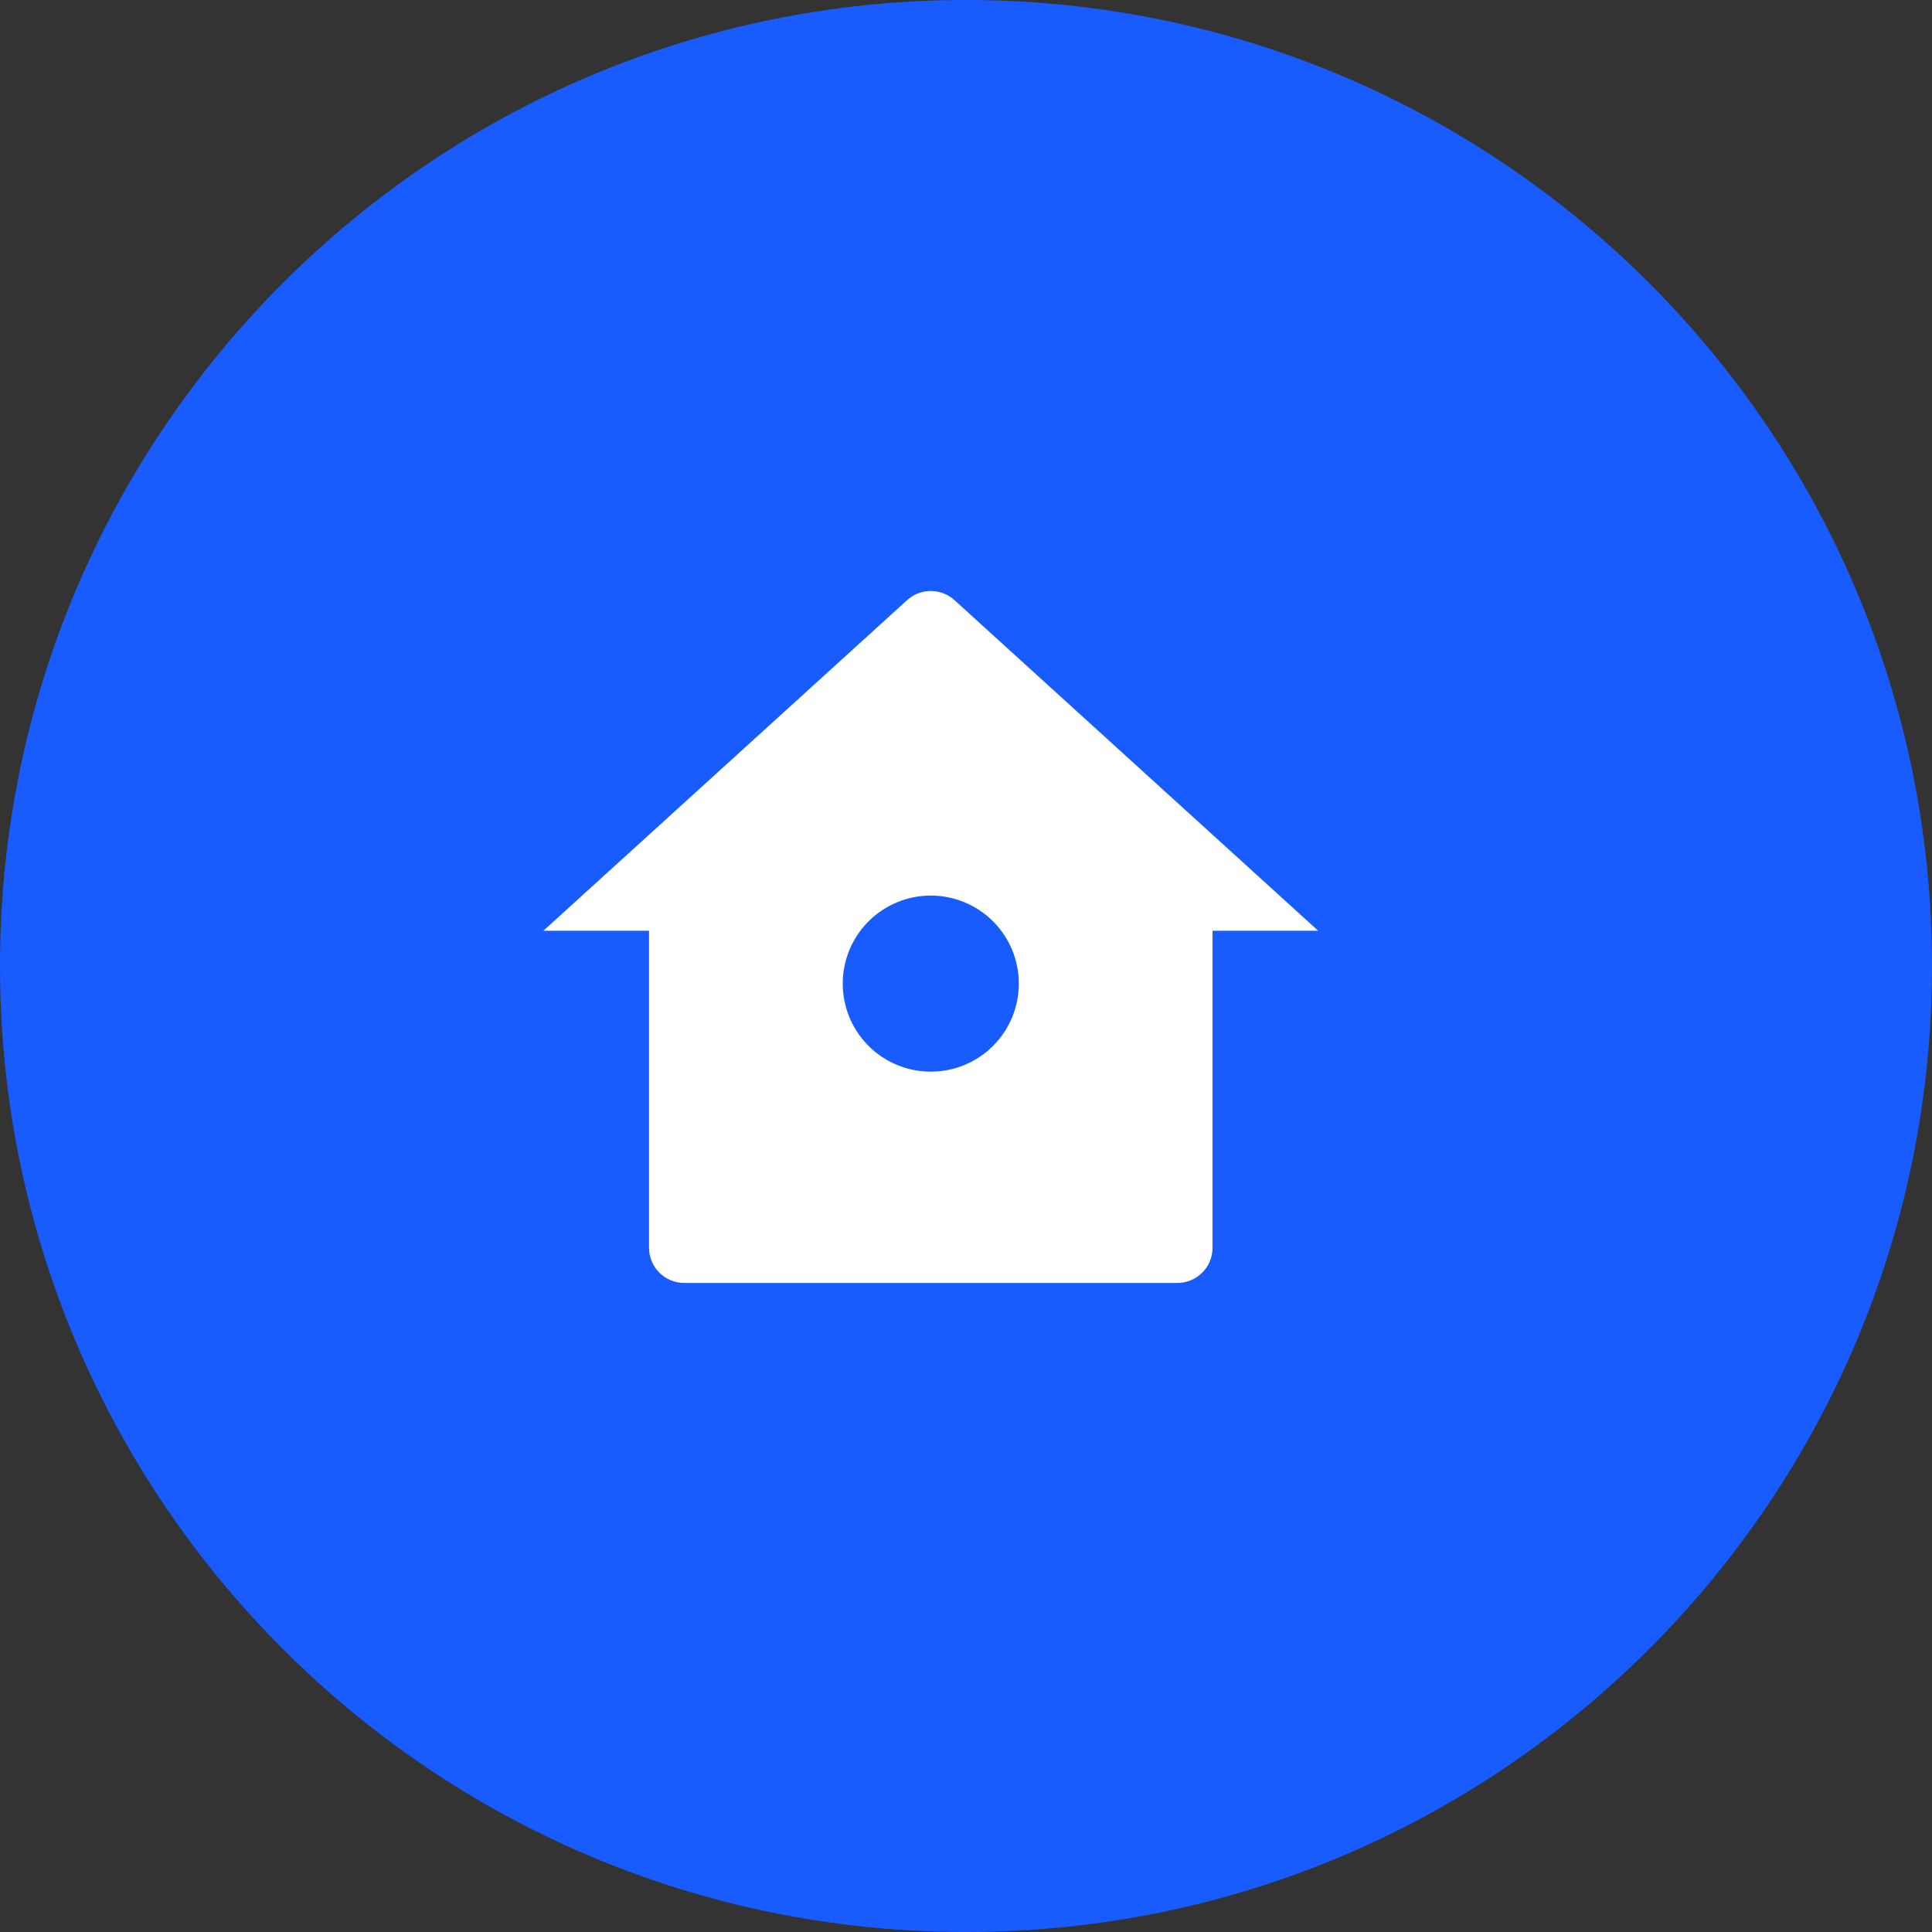
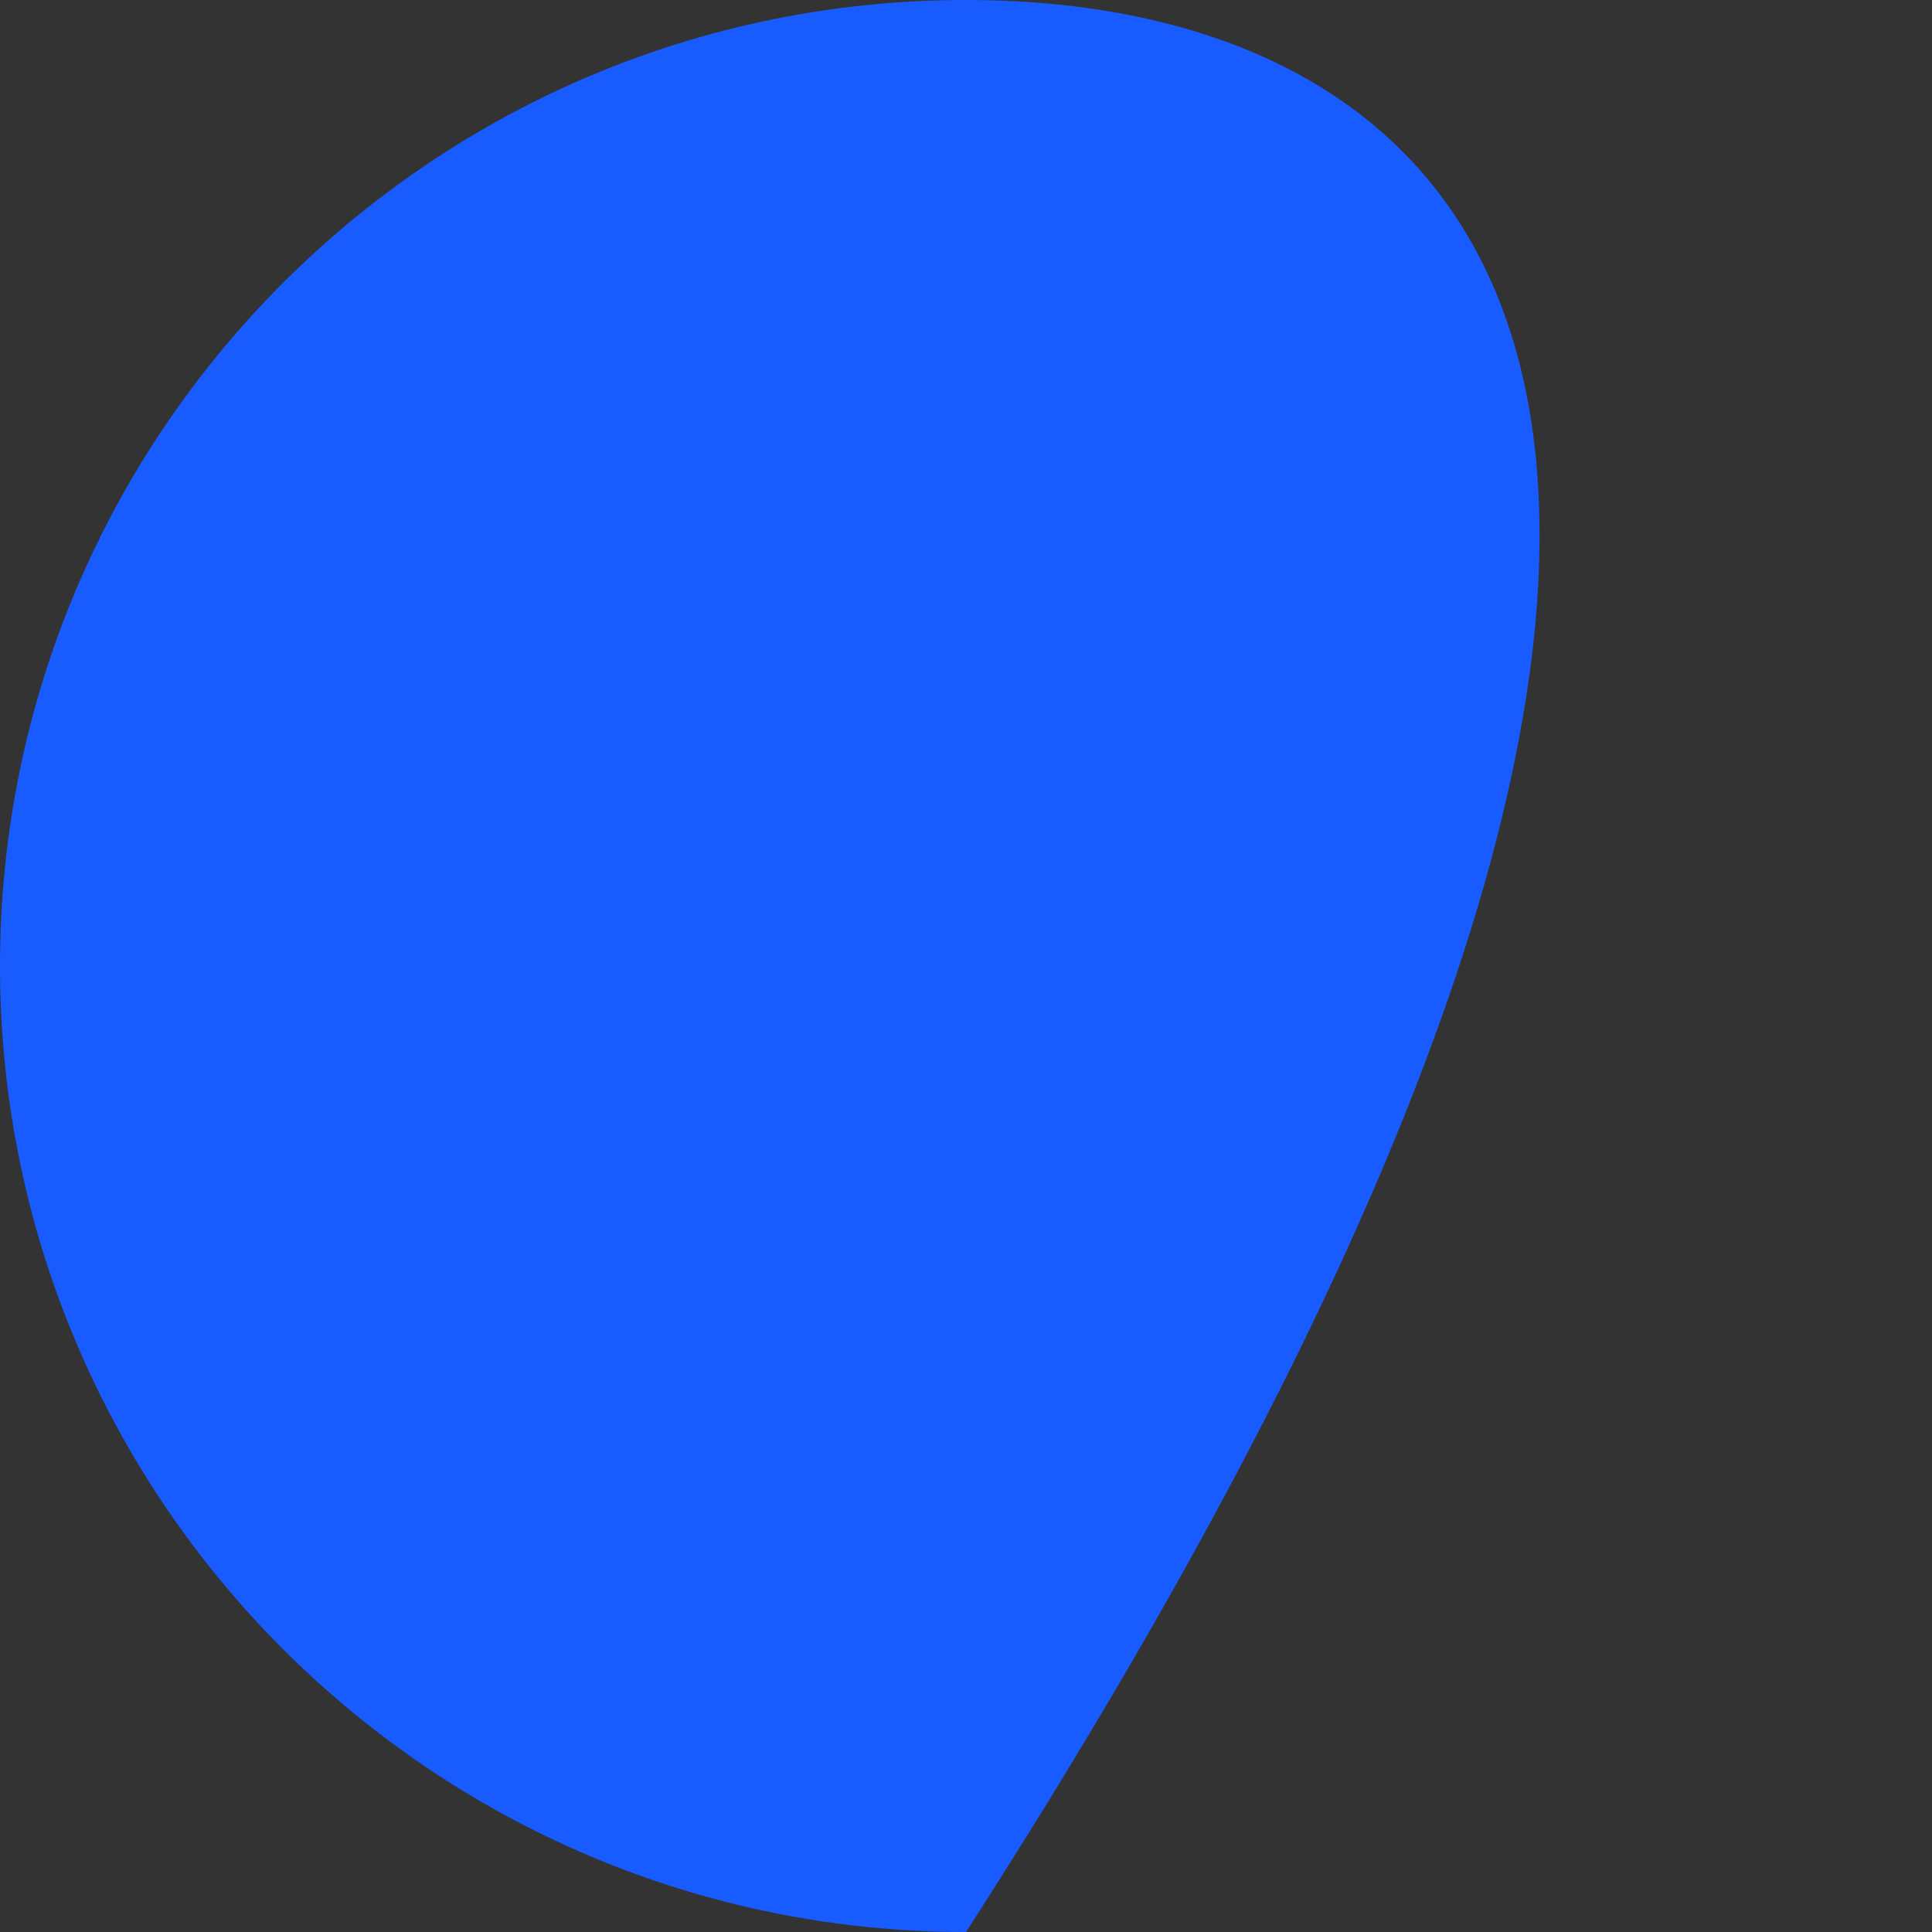
<svg xmlns="http://www.w3.org/2000/svg" width="64" height="64" viewBox="0 0 64 64" fill="none">
  <rect x="0" y="0" width="64" height="64" fill="#333333" stroke="none" />
  <g clip-path="url(#clip0_12_12)">
-     <path d="M32 64C49.673 64 64 49.673 64 32C64 14.327 49.673 0 32 0C14.327 0 0 14.327 0 32C0 49.673 14.327 64 32 64Z" fill="#185CFF" />
-     <path d="M40.167 41.333C40.167 41.643 40.044 41.94 39.825 42.158C39.606 42.377 39.309 42.5 39 42.5H22.667C22.357 42.5 22.061 42.377 21.842 42.158C21.623 41.94 21.5 41.643 21.5 41.333V30.833H18L30.048 19.881C30.263 19.685 30.543 19.577 30.833 19.577C31.124 19.577 31.404 19.685 31.619 19.881L43.667 30.833H40.167V41.333ZM30.833 35.5C31.607 35.5 32.349 35.193 32.896 34.646C33.443 34.099 33.75 33.357 33.75 32.583C33.75 31.81 33.443 31.068 32.896 30.521C32.349 29.974 31.607 29.667 30.833 29.667C30.06 29.667 29.318 29.974 28.771 30.521C28.224 31.068 27.917 31.81 27.917 32.583C27.917 33.357 28.224 34.099 28.771 34.646C29.318 35.193 30.06 35.5 30.833 35.5Z" fill="white" />
+     <path d="M32 64C64 14.327 49.673 0 32 0C14.327 0 0 14.327 0 32C0 49.673 14.327 64 32 64Z" fill="#185CFF" />
  </g>
  <defs>
    <clipPath id="clip0_12_12">
      <rect width="64" height="64" fill="white" />
    </clipPath>
  </defs>
</svg>